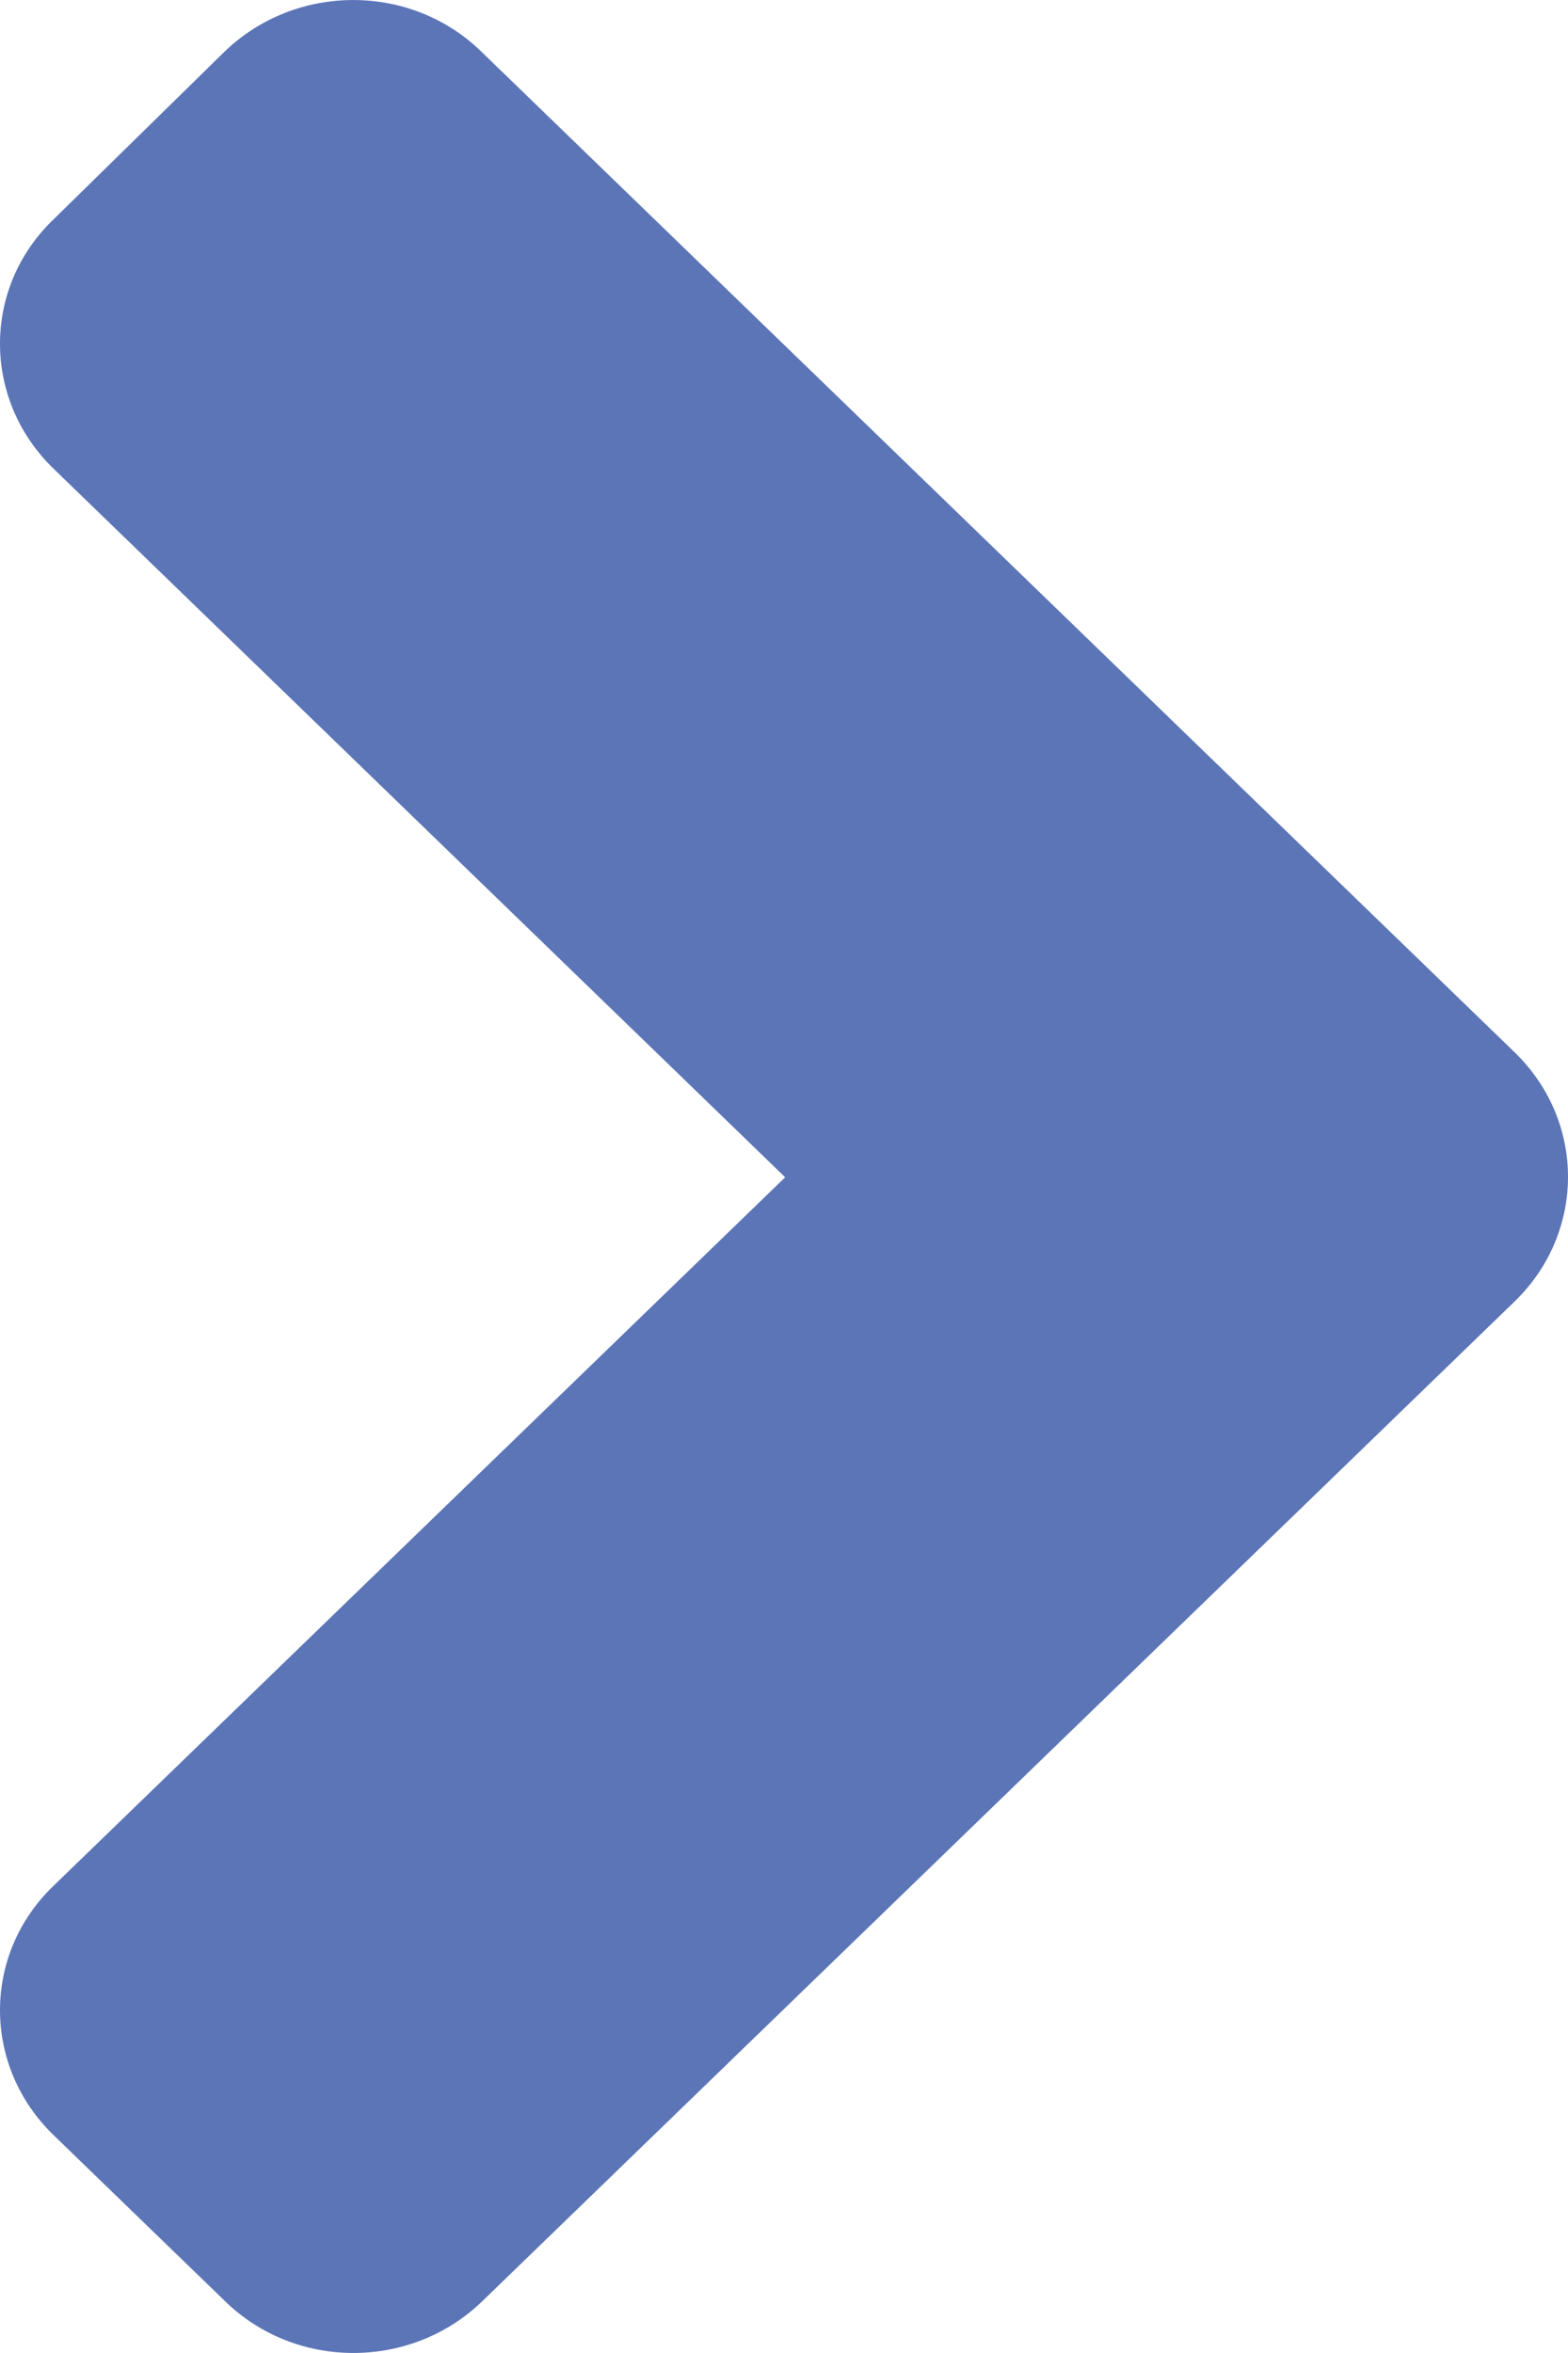
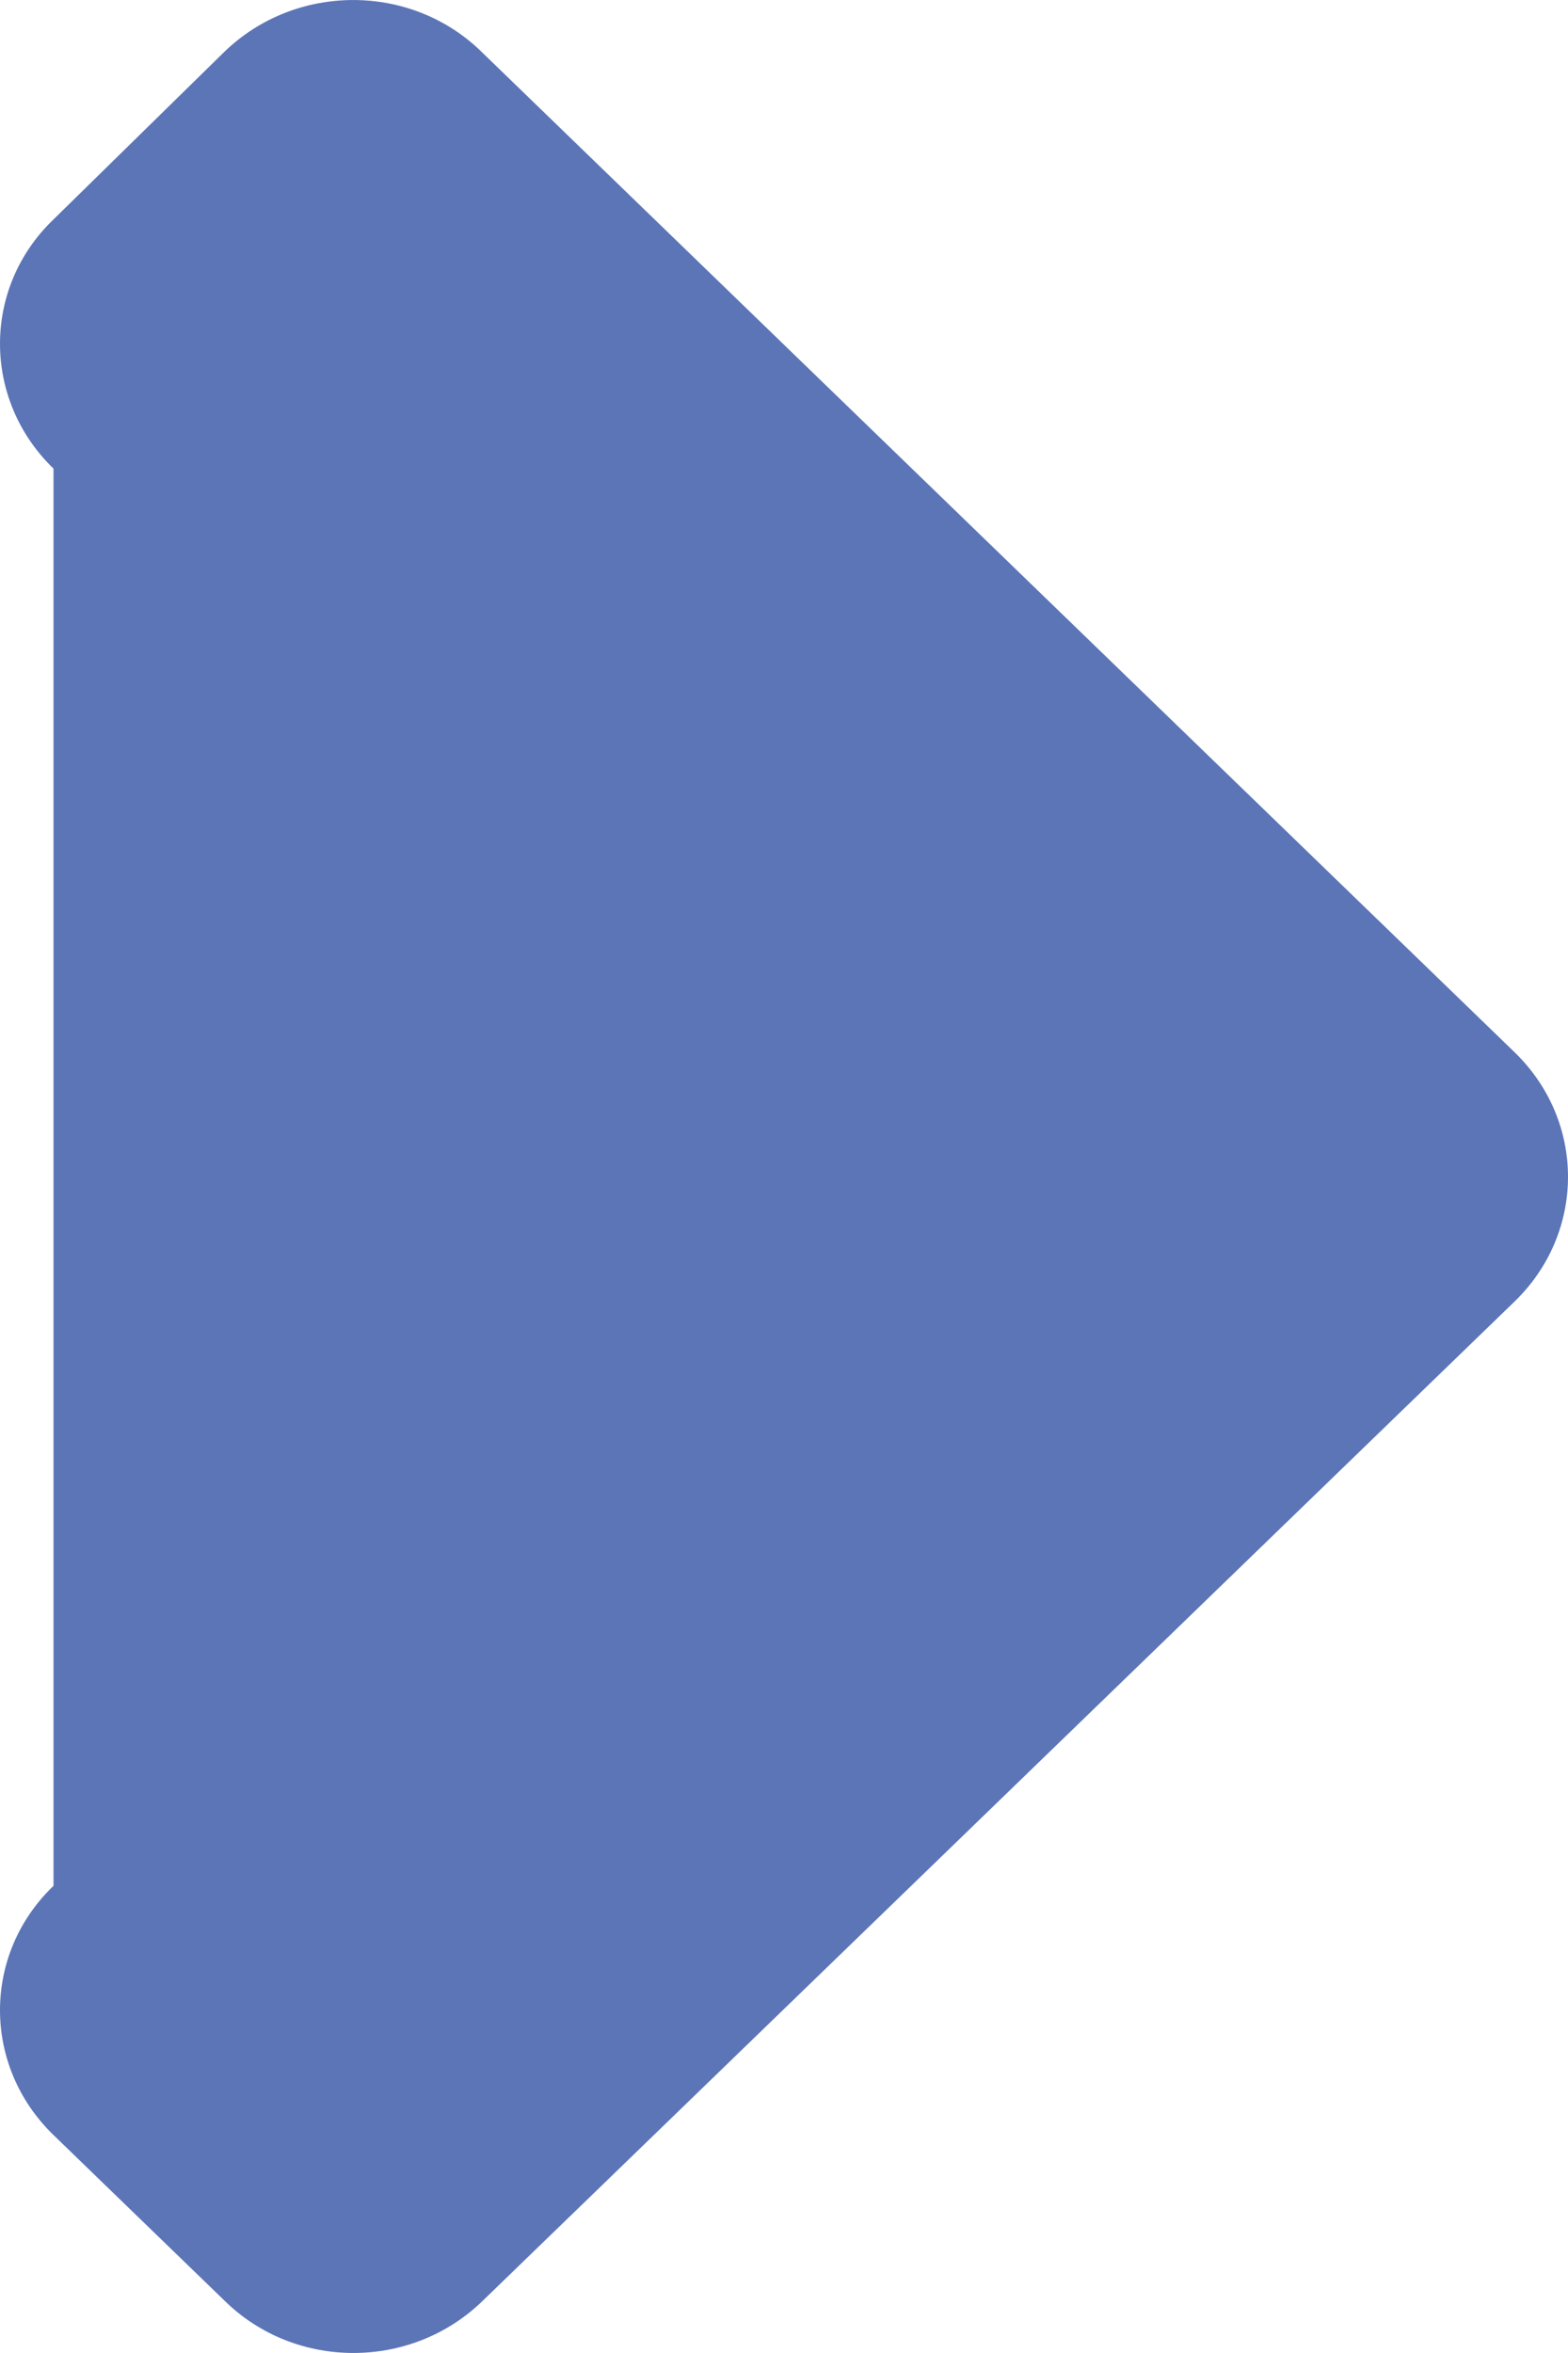
<svg xmlns="http://www.w3.org/2000/svg" width="16" height="24" viewBox="0 0 16 24" fill="none">
-   <path d="M15.455 13.275L4.922 23.471C4.194 24.176 3.017 24.176 2.296 23.471L0.546 21.777C-0.182 21.072 -0.182 19.933 0.546 19.235L8.012 12.008L0.546 4.78C-0.182 4.075 -0.182 2.935 0.546 2.238L2.289 0.529C3.017 -0.176 4.194 -0.176 4.914 0.529L15.447 10.725C16.183 11.43 16.183 12.57 15.455 13.275Z" fill="#5B75B7" />
+   <path d="M15.455 13.275L4.922 23.471C4.194 24.176 3.017 24.176 2.296 23.471L0.546 21.777C-0.182 21.072 -0.182 19.933 0.546 19.235L0.546 4.78C-0.182 4.075 -0.182 2.935 0.546 2.238L2.289 0.529C3.017 -0.176 4.194 -0.176 4.914 0.529L15.447 10.725C16.183 11.43 16.183 12.57 15.455 13.275Z" fill="#5B75B7" />
</svg>